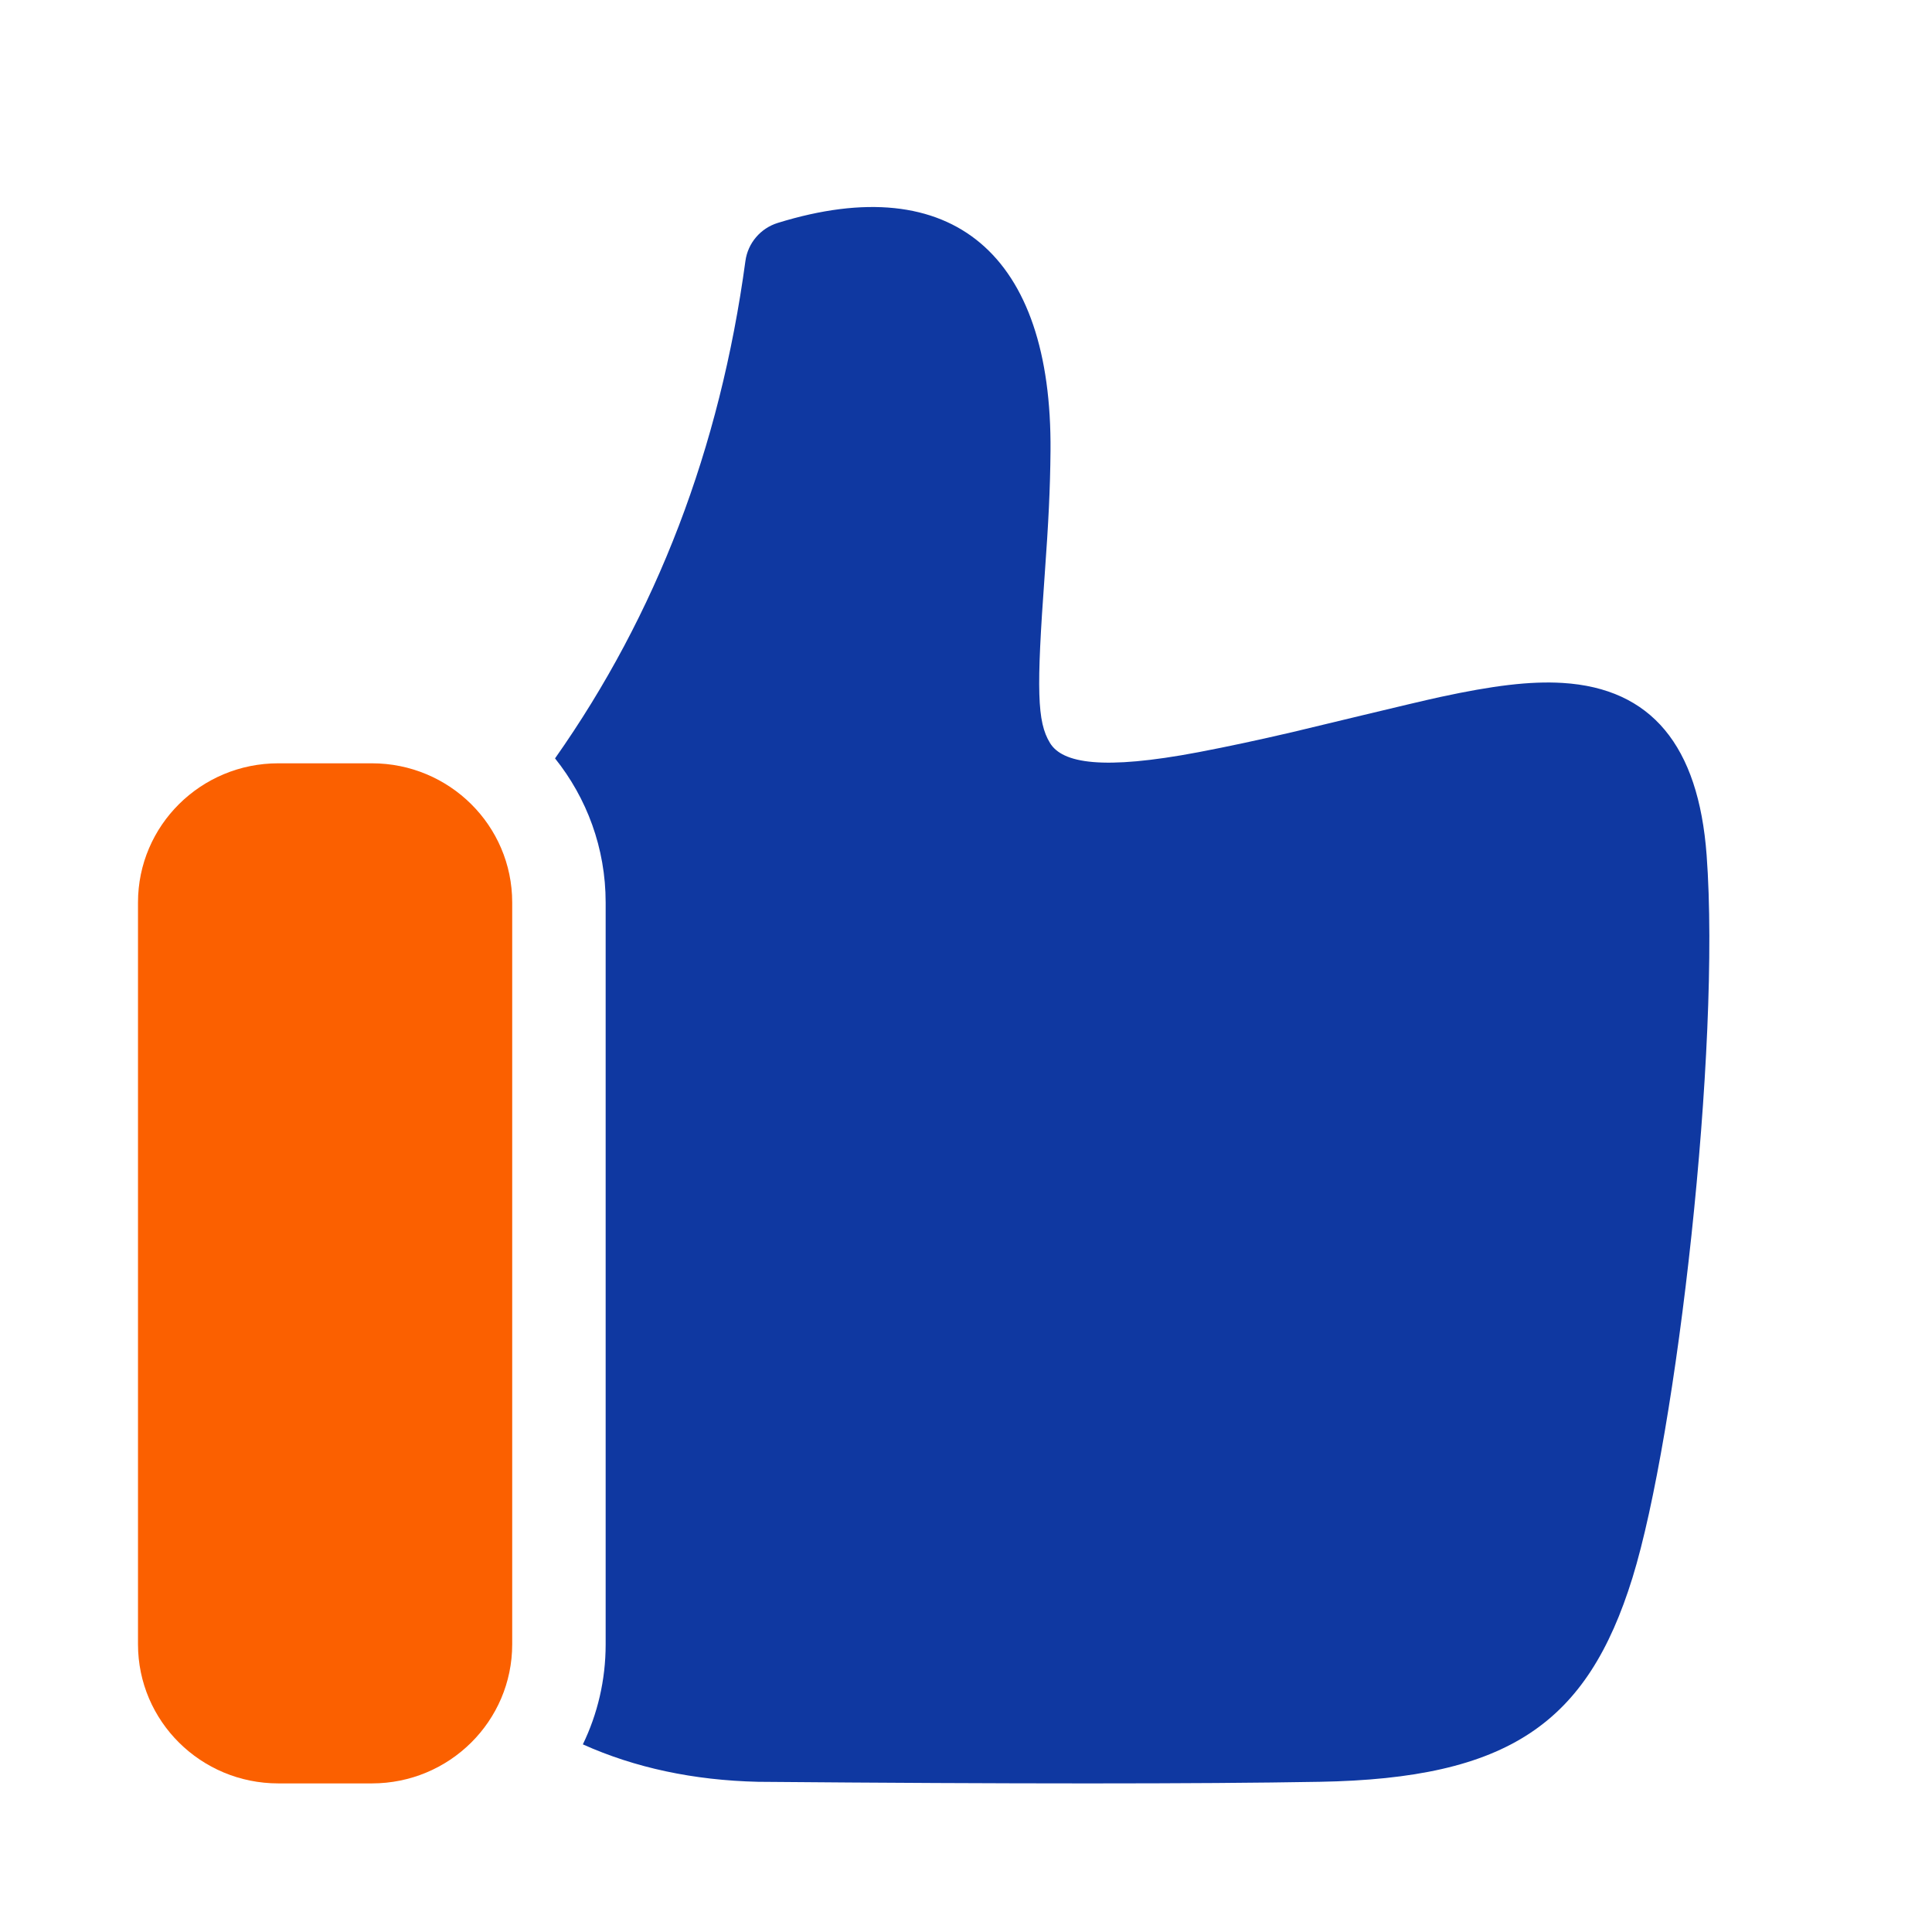
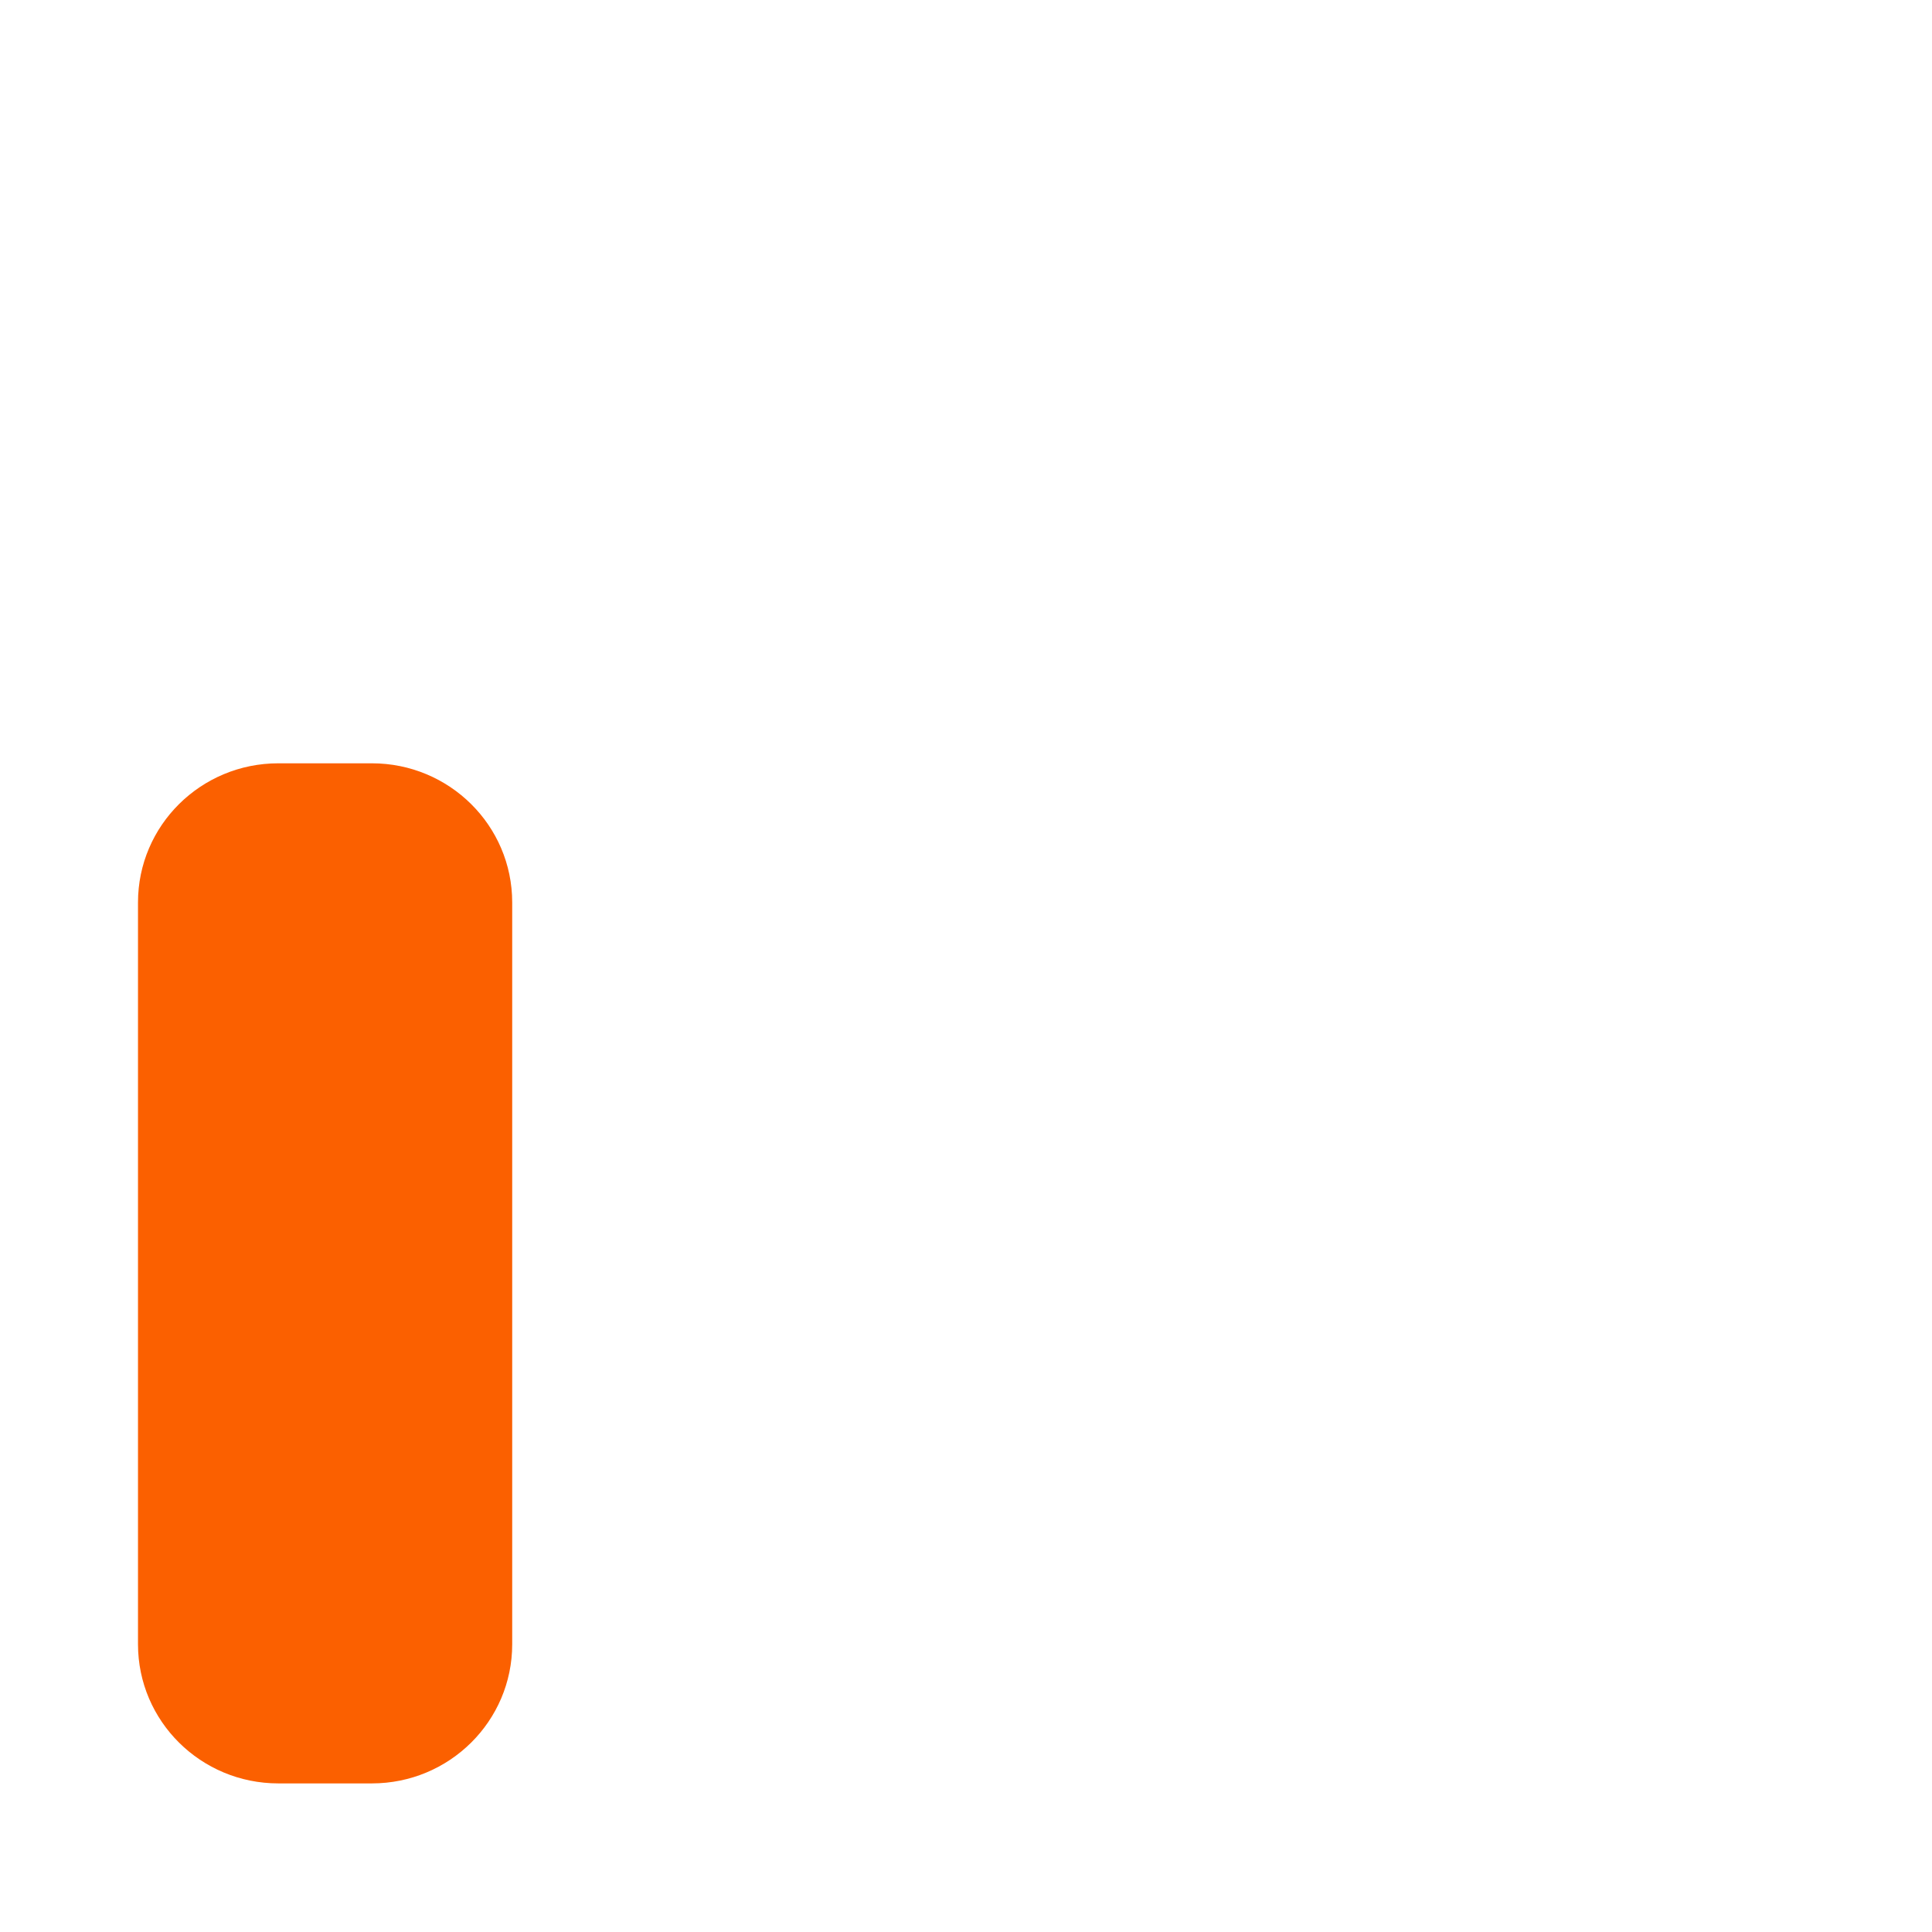
<svg xmlns="http://www.w3.org/2000/svg" width="35" height="35" viewBox="0 0 35 35" fill="none">
-   <path fill-rule="evenodd" clip-rule="evenodd" d="M10.055 13.739C11.895 11.125 13.043 8.125 13.504 4.728C13.548 4.404 13.777 4.135 14.091 4.038C17.26 3.058 19.061 4.616 19.031 8.169C19.025 8.858 18.994 9.471 18.926 10.409C18.774 12.503 18.787 13.075 19.021 13.459C19.246 13.829 19.978 13.955 21.709 13.627C22.255 13.523 22.802 13.405 23.409 13.264C23.677 13.202 25.606 12.731 26.099 12.625C27.04 12.422 27.715 12.336 28.308 12.372C29.916 12.471 30.769 13.506 30.917 15.489C31.176 18.982 30.374 25.997 29.574 28.582C28.756 31.222 27.33 32.219 23.906 32.279C21.705 32.318 18.32 32.318 13.734 32.279C12.564 32.252 11.503 32.025 10.559 31.601C10.824 31.053 10.972 30.439 10.972 29.79V16.35C10.972 15.363 10.629 14.456 10.055 13.739Z" fill="#0F38A1" />
  <path fill-rule="evenodd" clip-rule="evenodd" d="M5.042 13.828C3.638 13.828 2.5 14.956 2.5 16.348V29.788C2.5 31.18 3.638 32.308 5.042 32.308H6.737C8.141 32.308 9.279 31.18 9.279 29.788V16.348C9.279 14.956 8.141 13.828 6.737 13.828H5.042Z" fill="#FB6000" />
</svg>